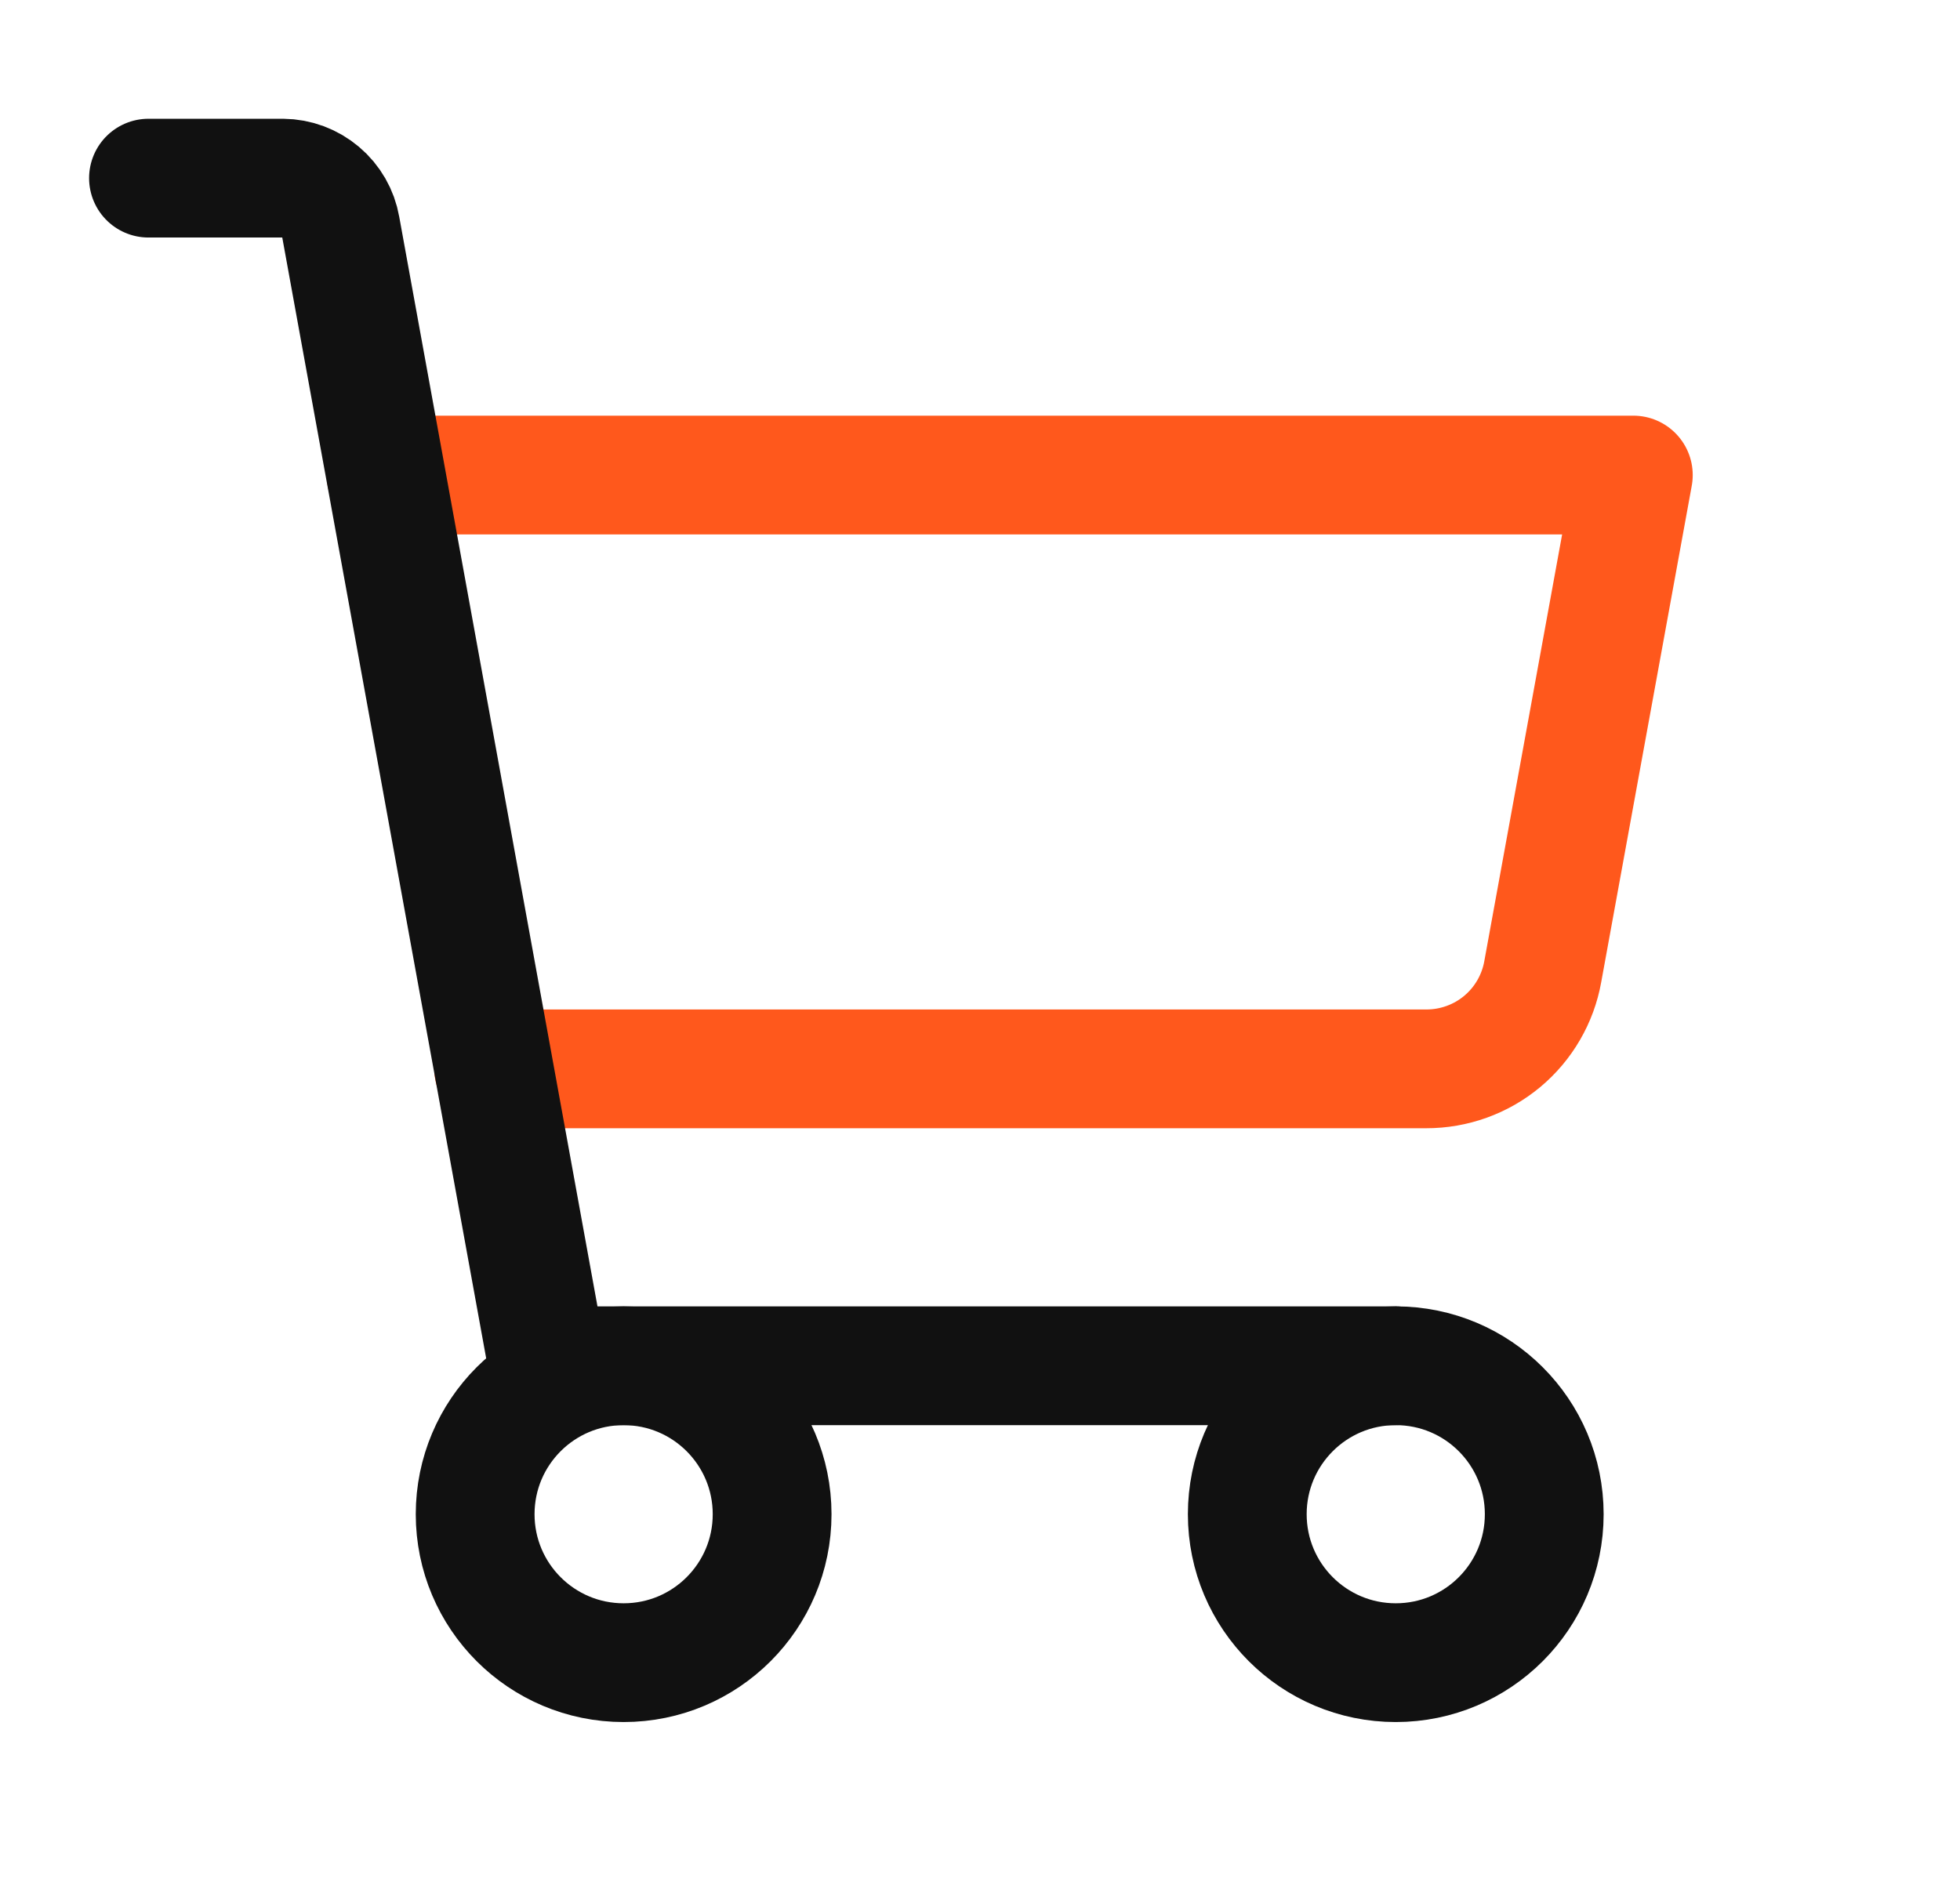
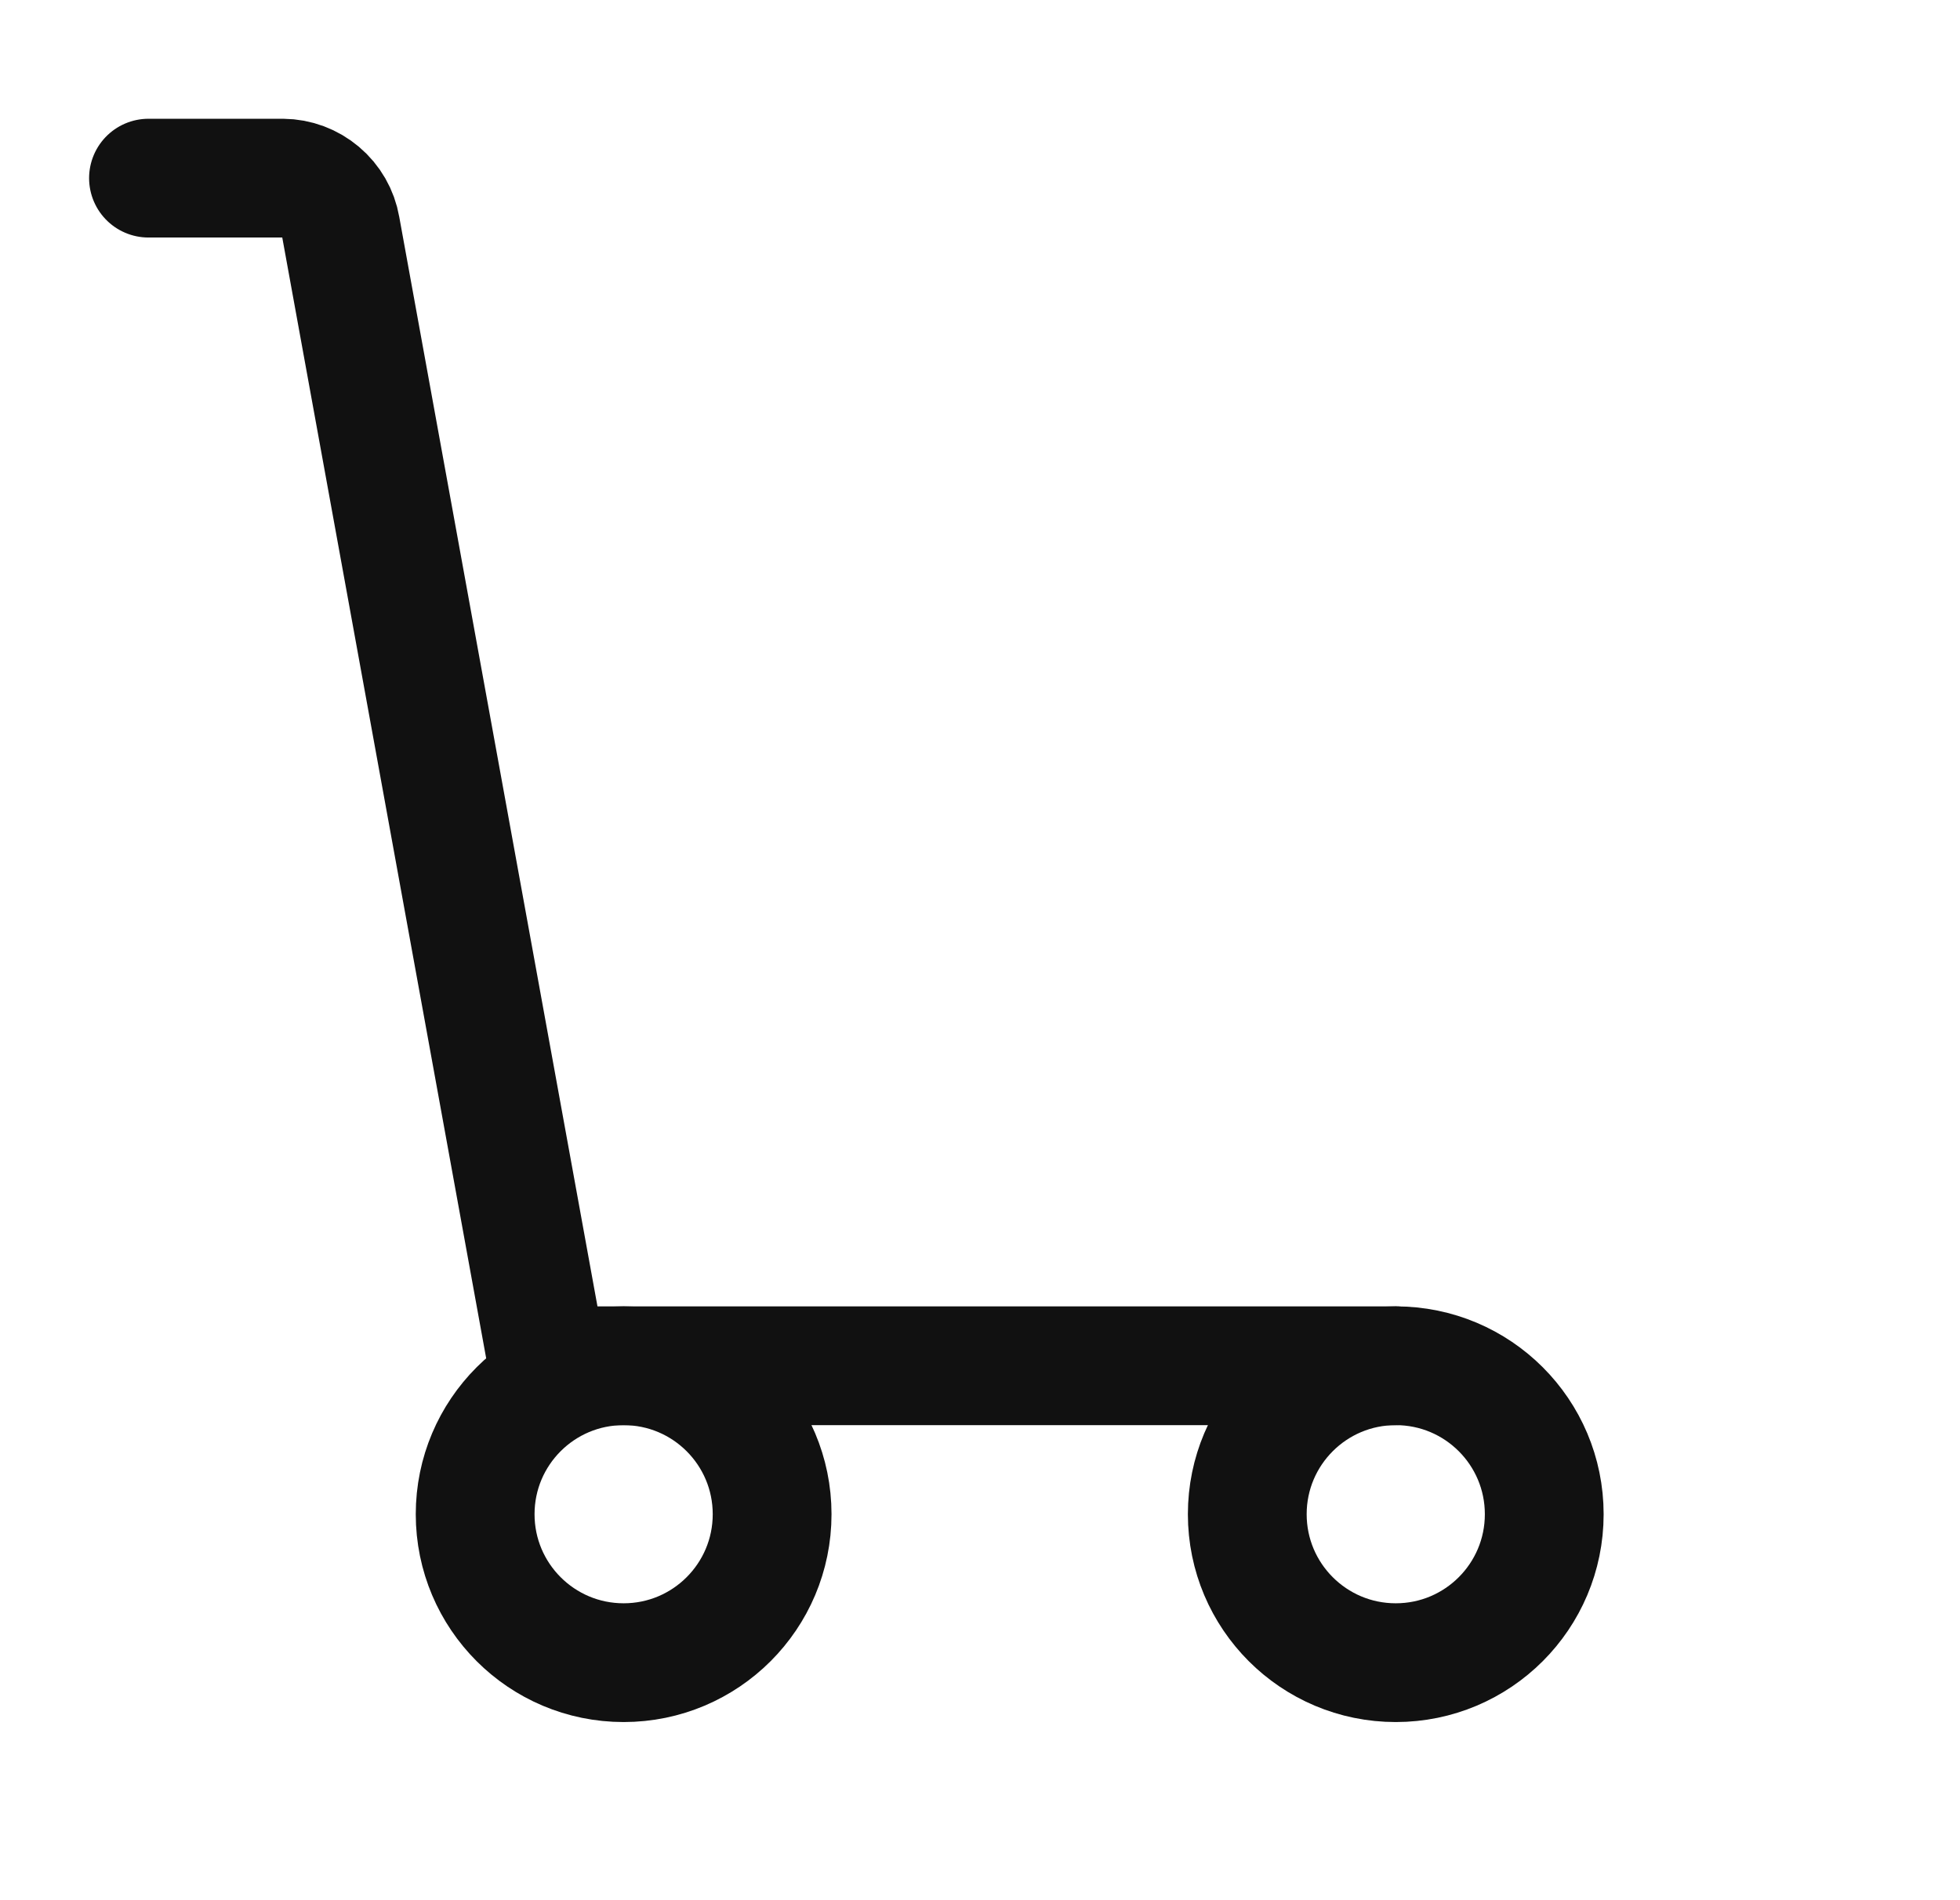
<svg xmlns="http://www.w3.org/2000/svg" width="33" height="32" viewBox="0 0 33 32" fill="none">
-   <path d="M8.312 18H24.012C24.48 18.001 24.933 17.838 25.292 17.539C25.651 17.239 25.893 16.823 25.975 16.363L27.5 8H6.5" stroke="#FF581C" stroke-width="2" stroke-linecap="round" stroke-linejoin="round" />
  <path d="M23.5 23H9.225L5.737 3.825C5.697 3.595 5.577 3.387 5.399 3.237C5.221 3.086 4.996 3.002 4.763 3H2.5" stroke="#111111" stroke-width="2" stroke-linecap="round" stroke-linejoin="round" />
  <path d="M10.5 28C11.881 28 13 26.881 13 25.5C13 24.119 11.881 23 10.5 23C9.119 23 8 24.119 8 25.5C8 26.881 9.119 28 10.5 28Z" stroke="#111111" stroke-width="2" stroke-linecap="round" stroke-linejoin="round" />
  <path d="M23.5 28C24.881 28 26 26.881 26 25.5C26 24.119 24.881 23 23.5 23C22.119 23 21 24.119 21 25.5C21 26.881 22.119 28 23.5 28Z" stroke="#111111" stroke-width="2" stroke-linecap="round" stroke-linejoin="round" />
</svg>